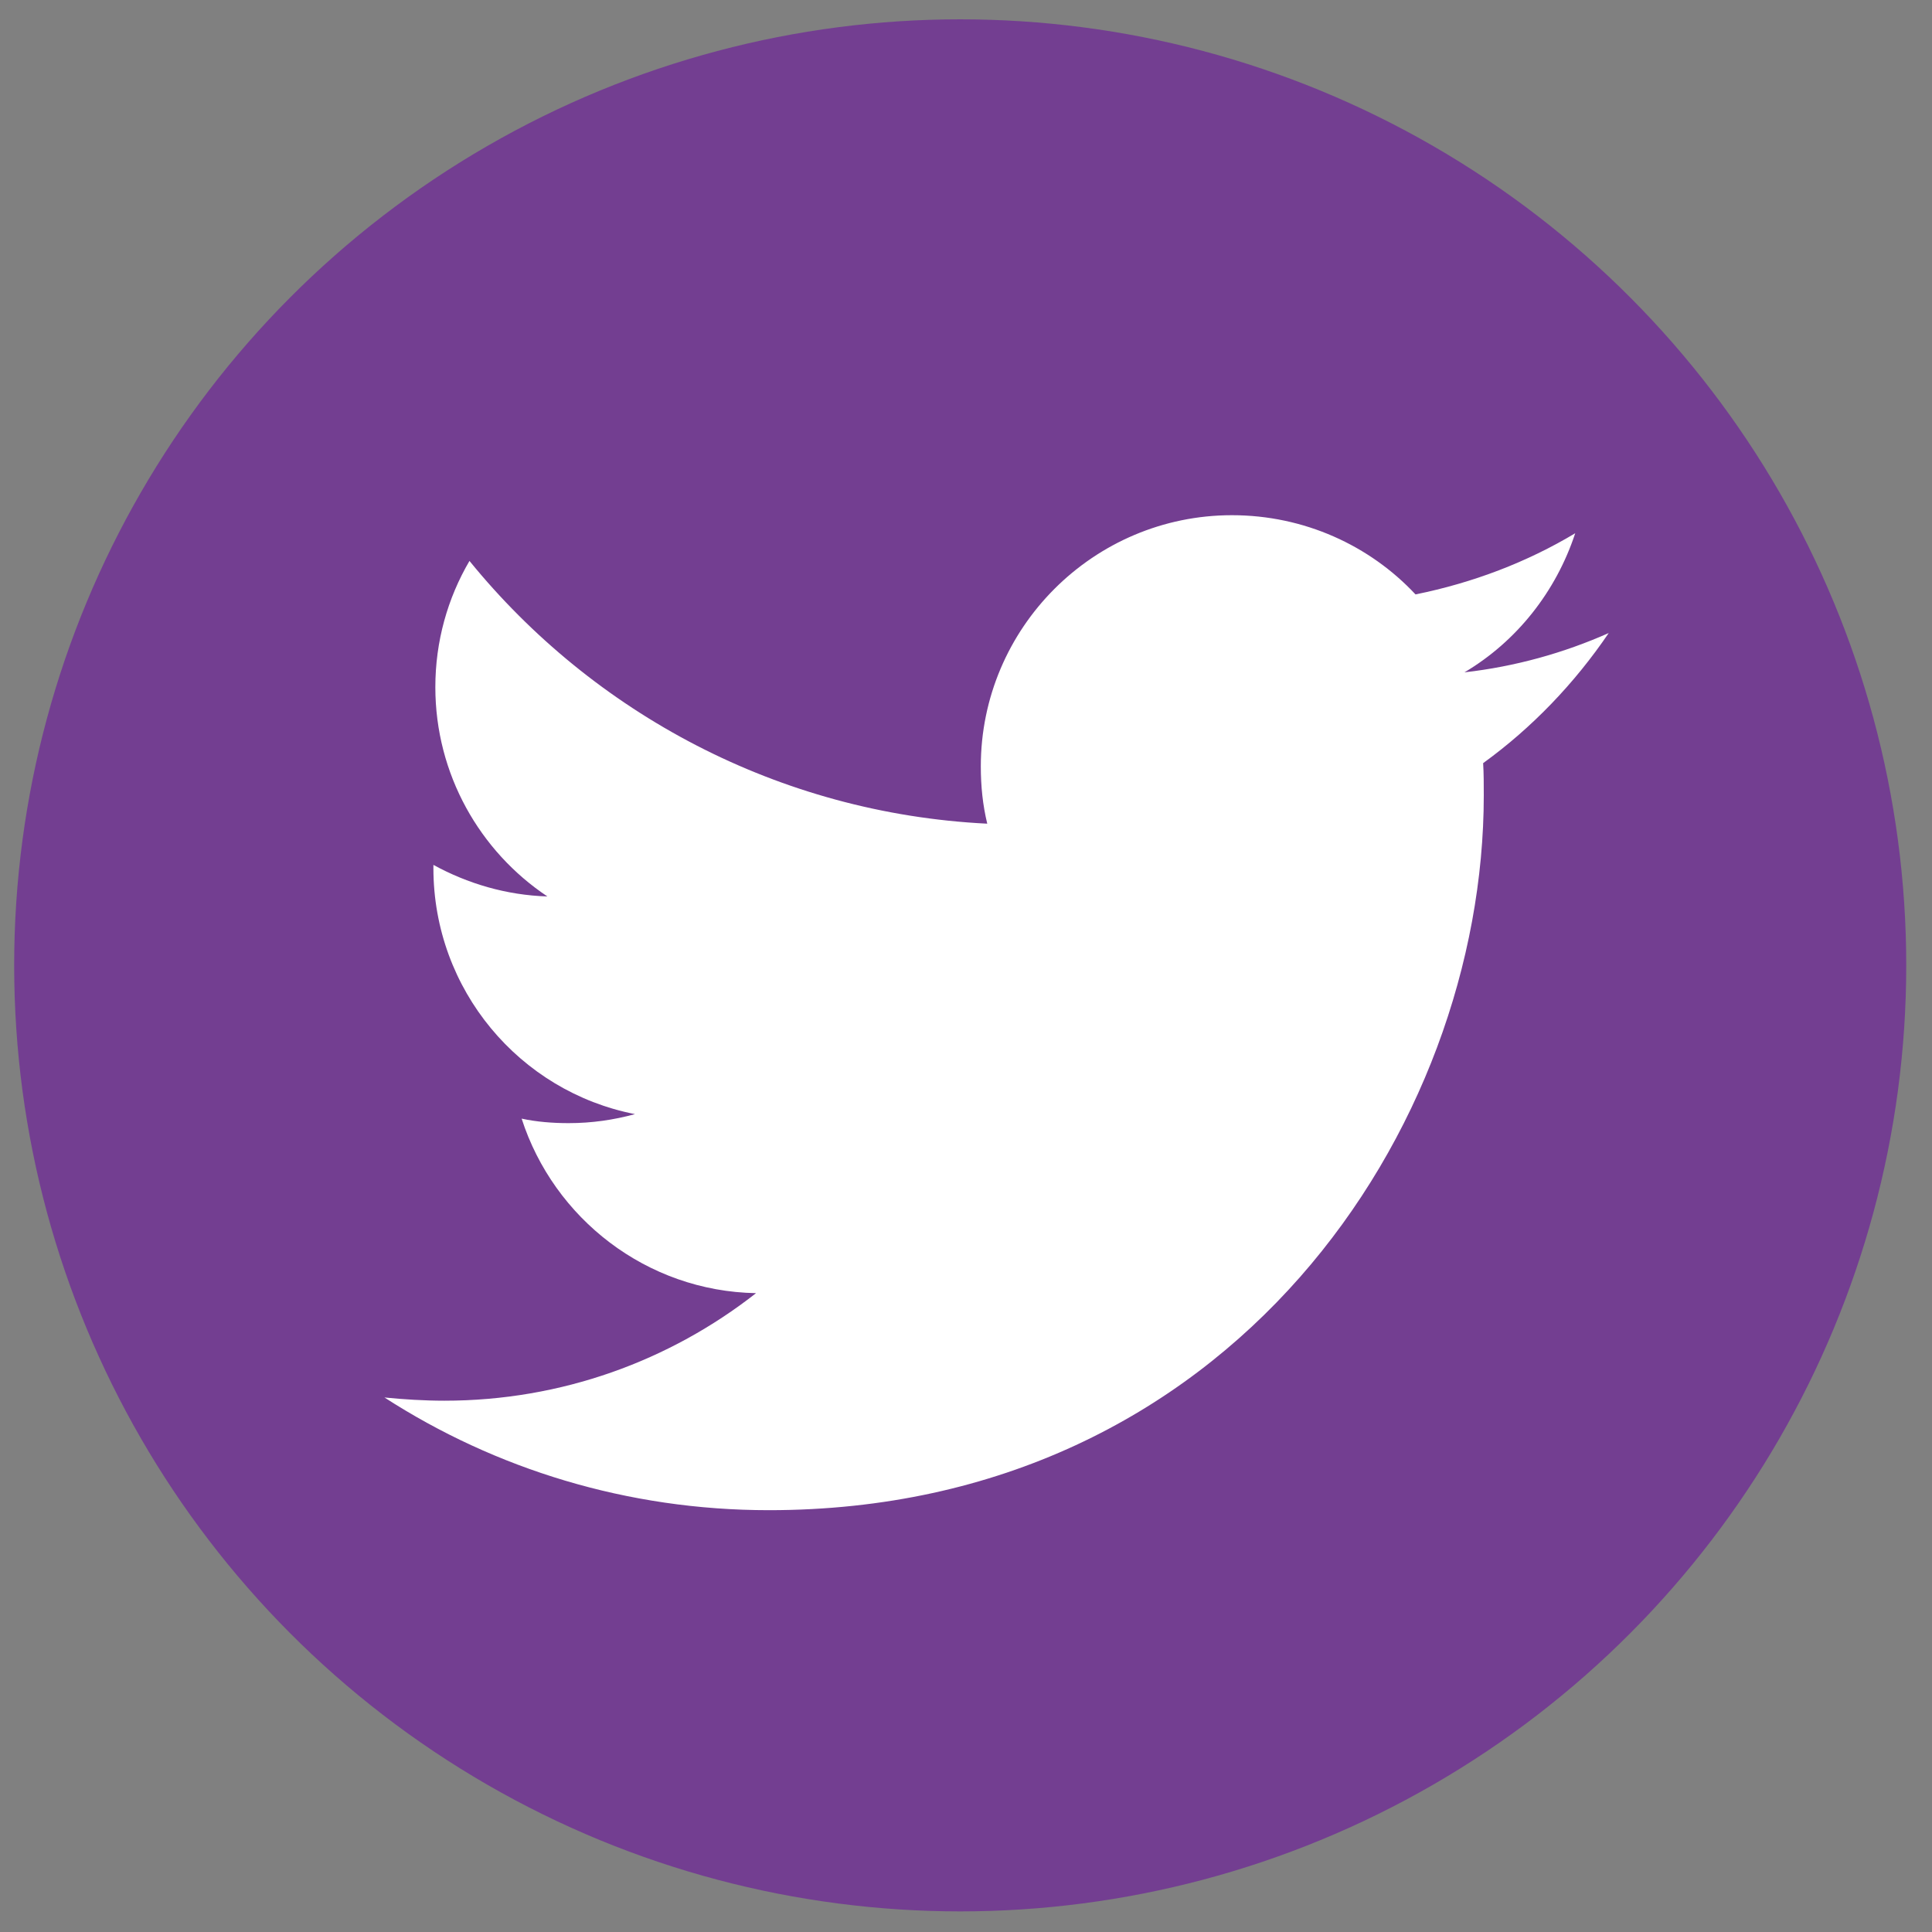
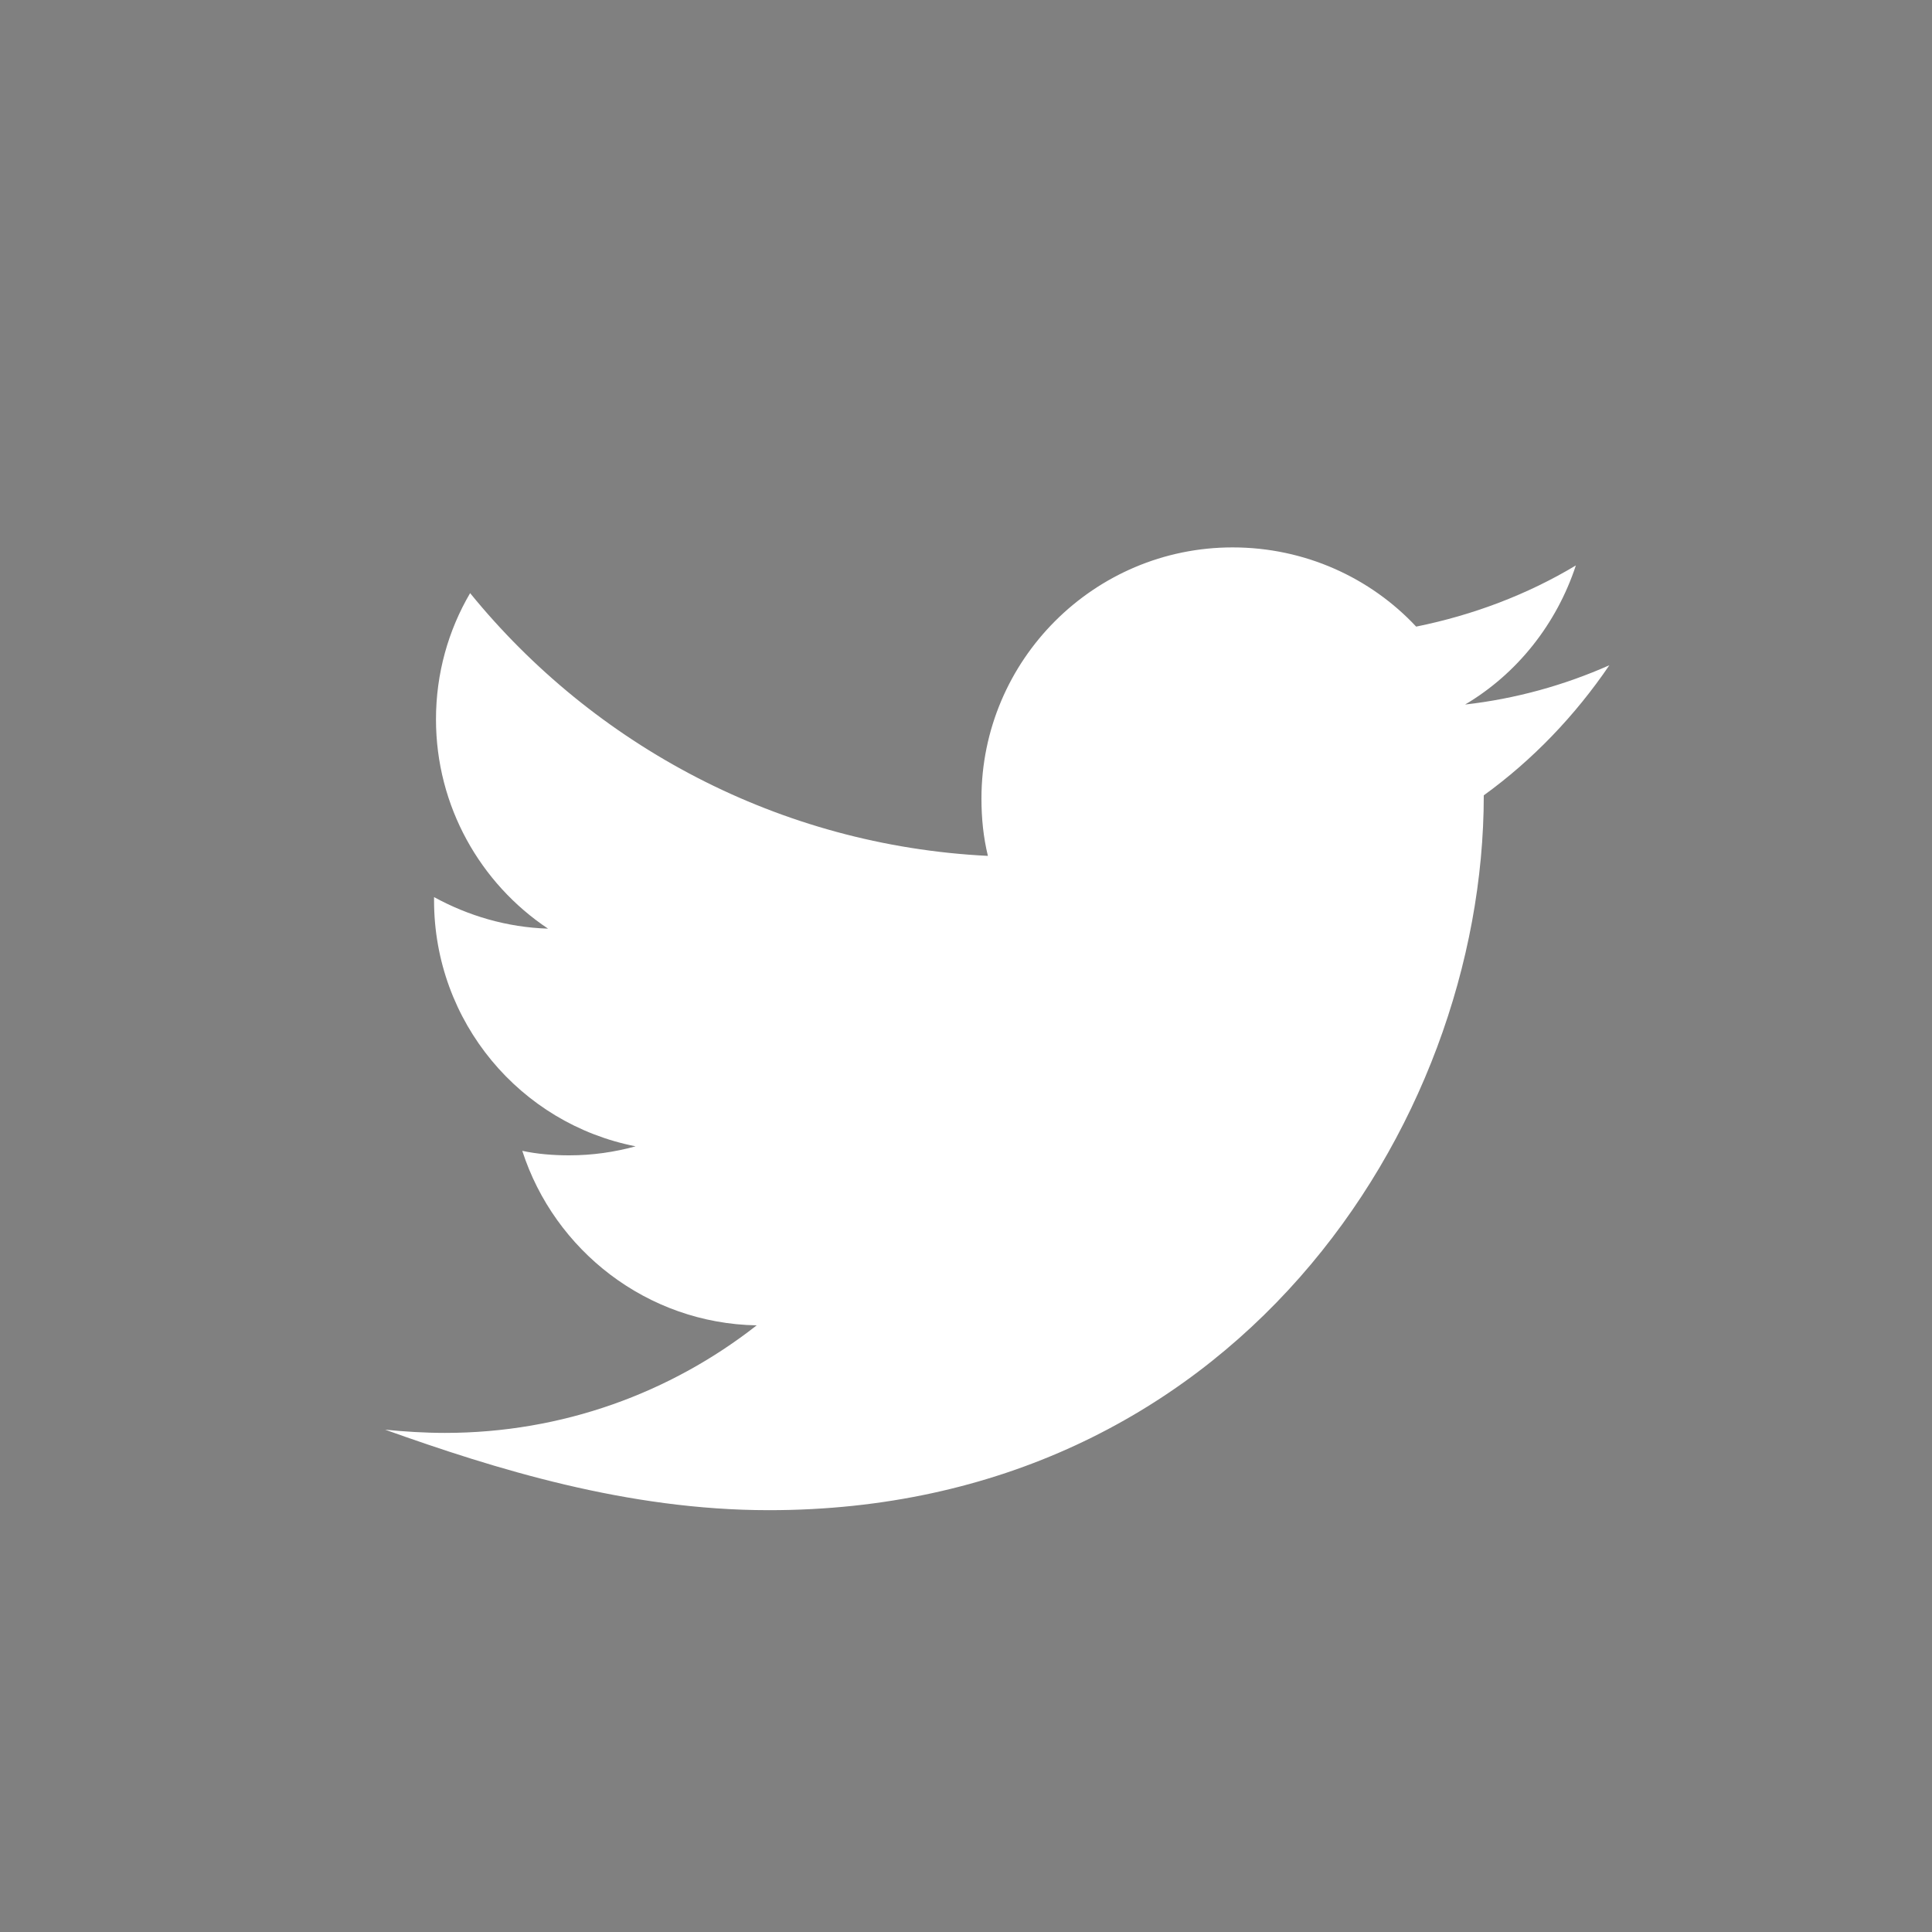
<svg xmlns="http://www.w3.org/2000/svg" version="1.1" id="Layer_1" x="0px" y="0px" viewBox="0 0 300 300" style="enable-background:new 0 0 300 300;" xml:space="preserve">
  <rect x="0" y="0" width="300" height="300" fill="#808080" stroke="none" />
  <style type="text/css">
	.st0{fill-rule:evenodd;clip-rule:evenodd;}
	.st1{fill:#FFFFFF;}
</style>
  <g>
-     <circle class="st0" cx="149.1" cy="149.9" r="146.9" fill="#733E91" />
    <g>
      <g>
-         <path class="st1" d="M119.4,234.5c71.8,0,111-59.4,111-111c0-1.7,0-3.4-0.1-5c7.6-5.5,14.2-12.4,19.5-20.2     c-7,3.1-14.5,5.2-22.4,6.1c8.1-4.8,14.2-12.5,17.2-21.6c-7.5,4.5-15.9,7.7-24.8,9.5c-7.1-7.6-17.3-12.3-28.5-12.3     c-21.5,0-39,17.5-39,39c0,3.1,0.3,6,1,8.9c-32.4-1.6-61.2-17.2-80.4-40.8c-3.4,5.8-5.3,12.5-5.3,19.6c0,13.5,6.9,25.5,17.4,32.5     c-6.4-0.2-12.4-2-17.7-4.9c0,0.2,0,0.3,0,0.5c0,18.9,13.4,34.7,31.3,38.2c-3.3,0.9-6.7,1.4-10.3,1.4c-2.5,0-5-0.2-7.3-0.7     c5,15.5,19.4,26.8,36.4,27.1c-13.4,10.5-30.2,16.7-48.4,16.7c-3.1,0-6.3-0.2-9.3-0.5C76.9,228.1,97.4,234.5,119.4,234.5" />
+         <path class="st1" d="M119.4,234.5c71.8,0,111-59.4,111-111c7.6-5.5,14.2-12.4,19.5-20.2     c-7,3.1-14.5,5.2-22.4,6.1c8.1-4.8,14.2-12.5,17.2-21.6c-7.5,4.5-15.9,7.7-24.8,9.5c-7.1-7.6-17.3-12.3-28.5-12.3     c-21.5,0-39,17.5-39,39c0,3.1,0.3,6,1,8.9c-32.4-1.6-61.2-17.2-80.4-40.8c-3.4,5.8-5.3,12.5-5.3,19.6c0,13.5,6.9,25.5,17.4,32.5     c-6.4-0.2-12.4-2-17.7-4.9c0,0.2,0,0.3,0,0.5c0,18.9,13.4,34.7,31.3,38.2c-3.3,0.9-6.7,1.4-10.3,1.4c-2.5,0-5-0.2-7.3-0.7     c5,15.5,19.4,26.8,36.4,27.1c-13.4,10.5-30.2,16.7-48.4,16.7c-3.1,0-6.3-0.2-9.3-0.5C76.9,228.1,97.4,234.5,119.4,234.5" />
      </g>
    </g>
  </g>
</svg>